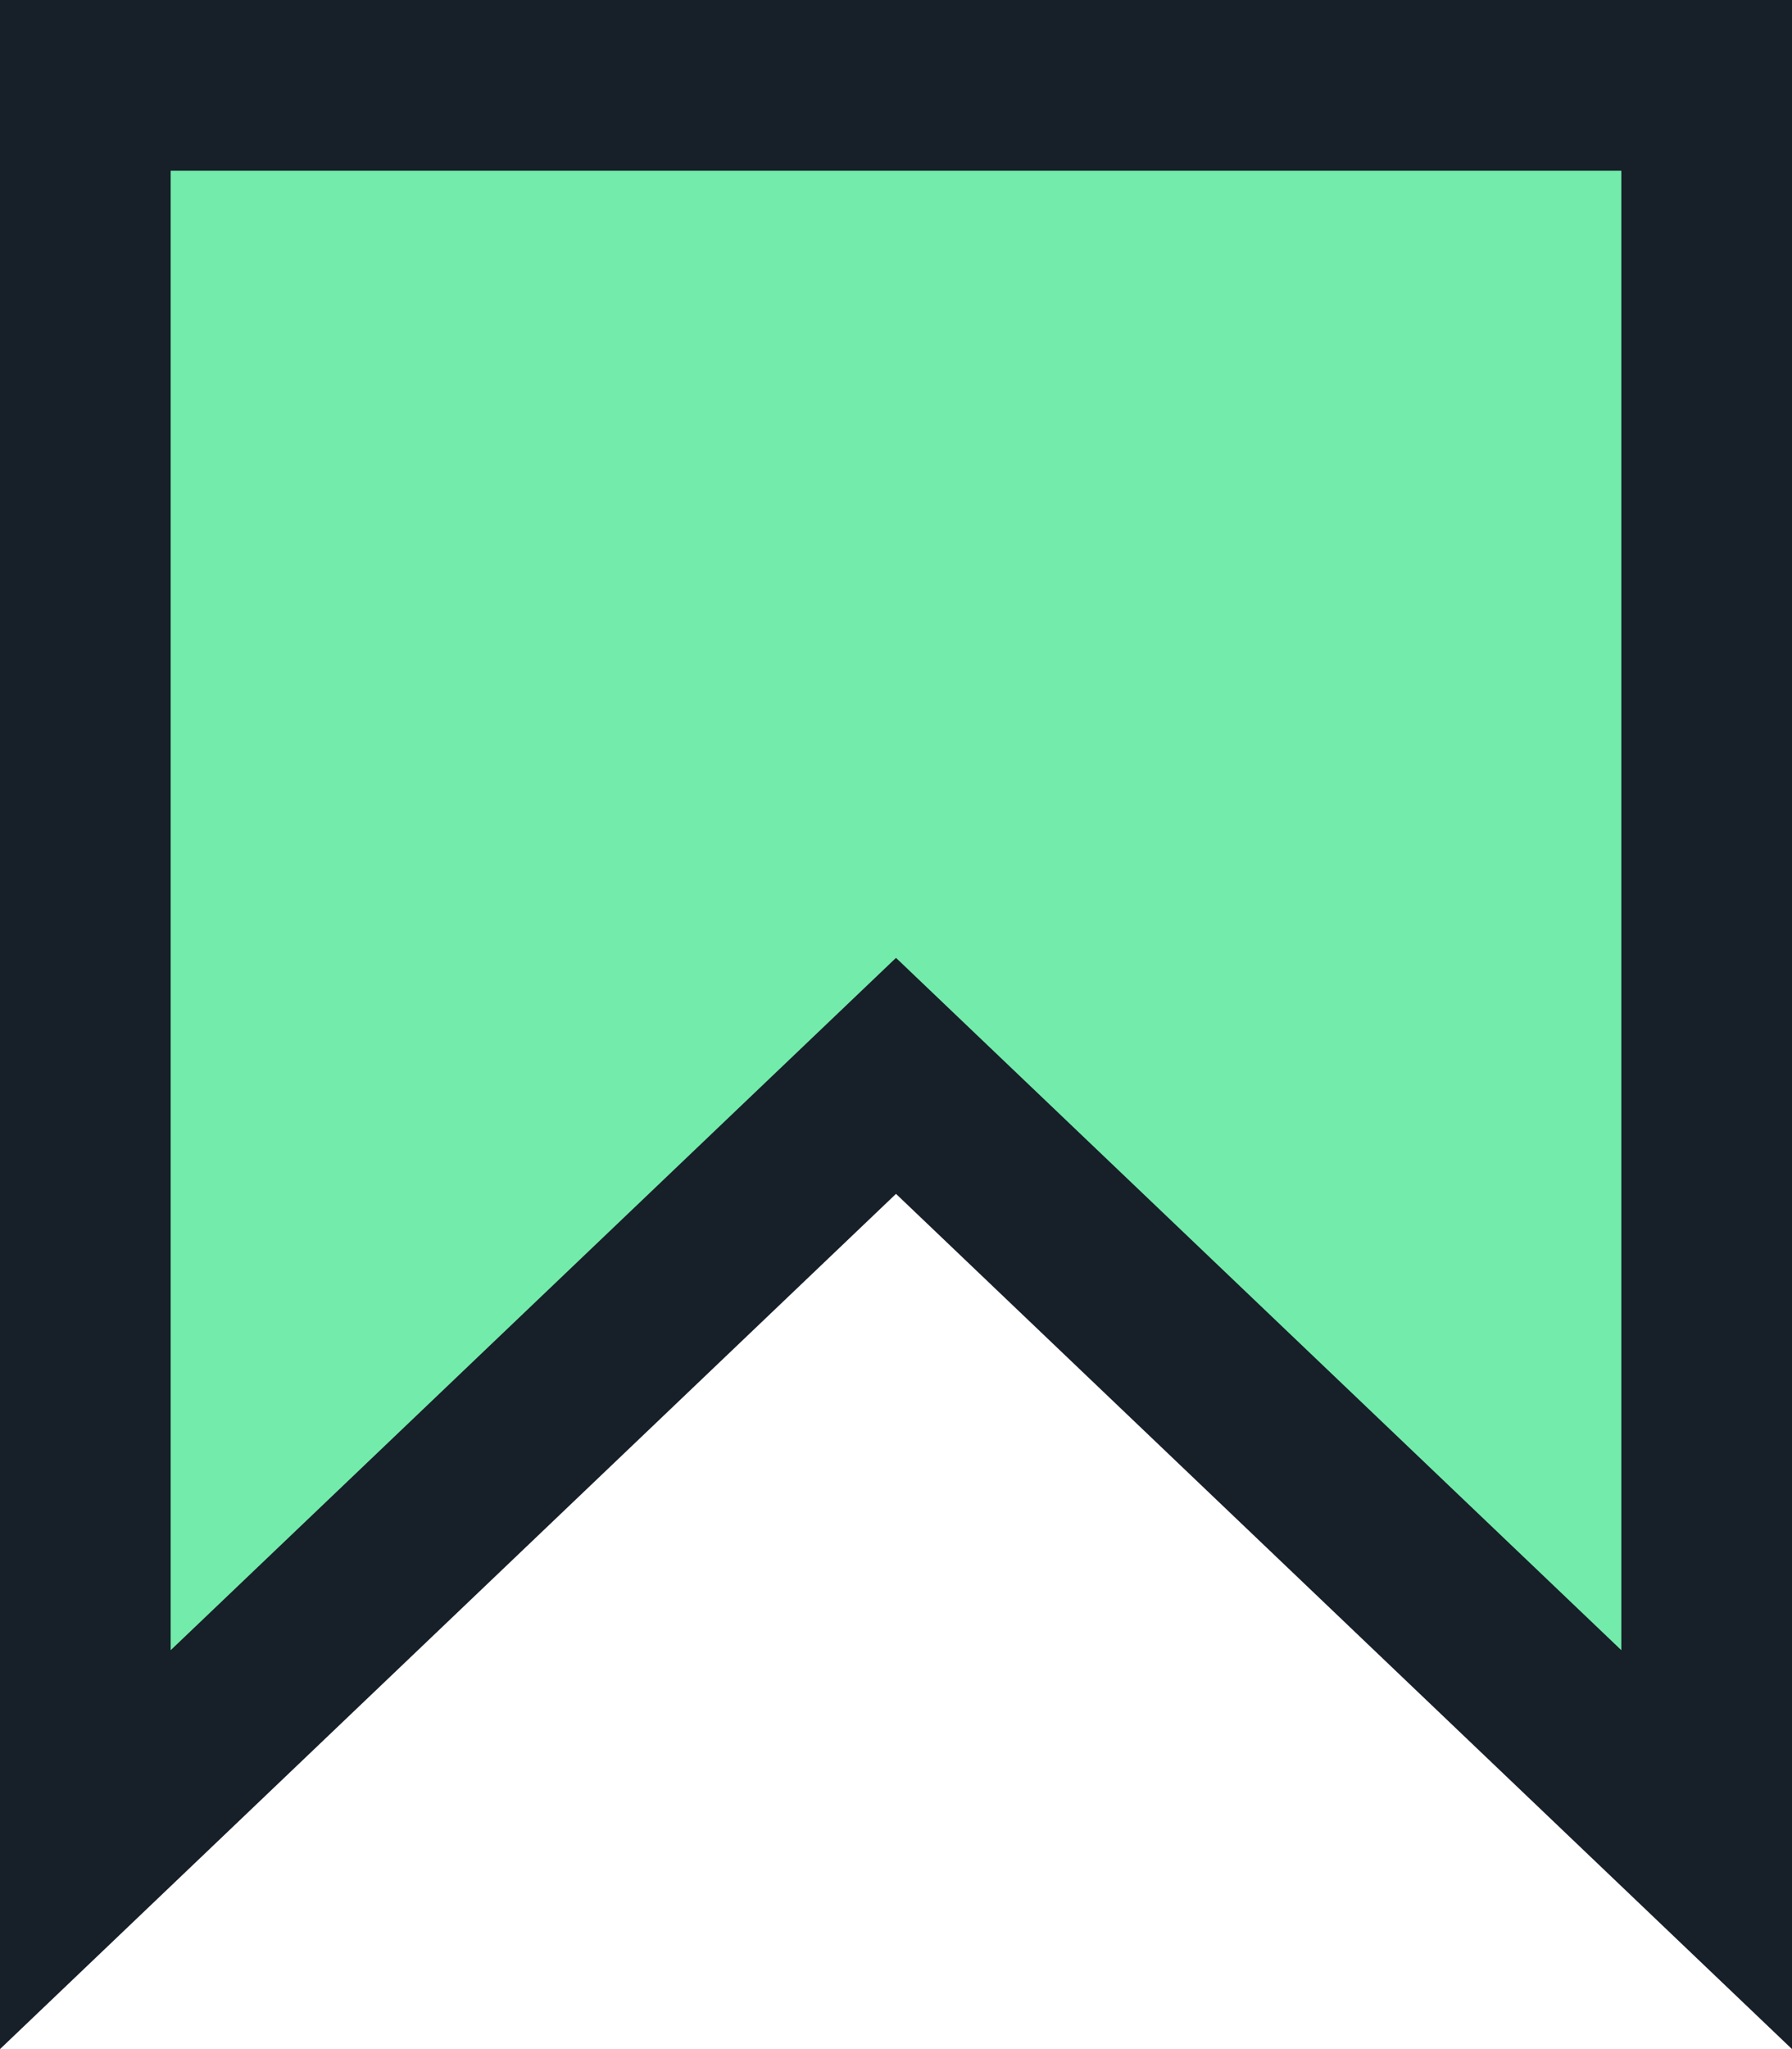
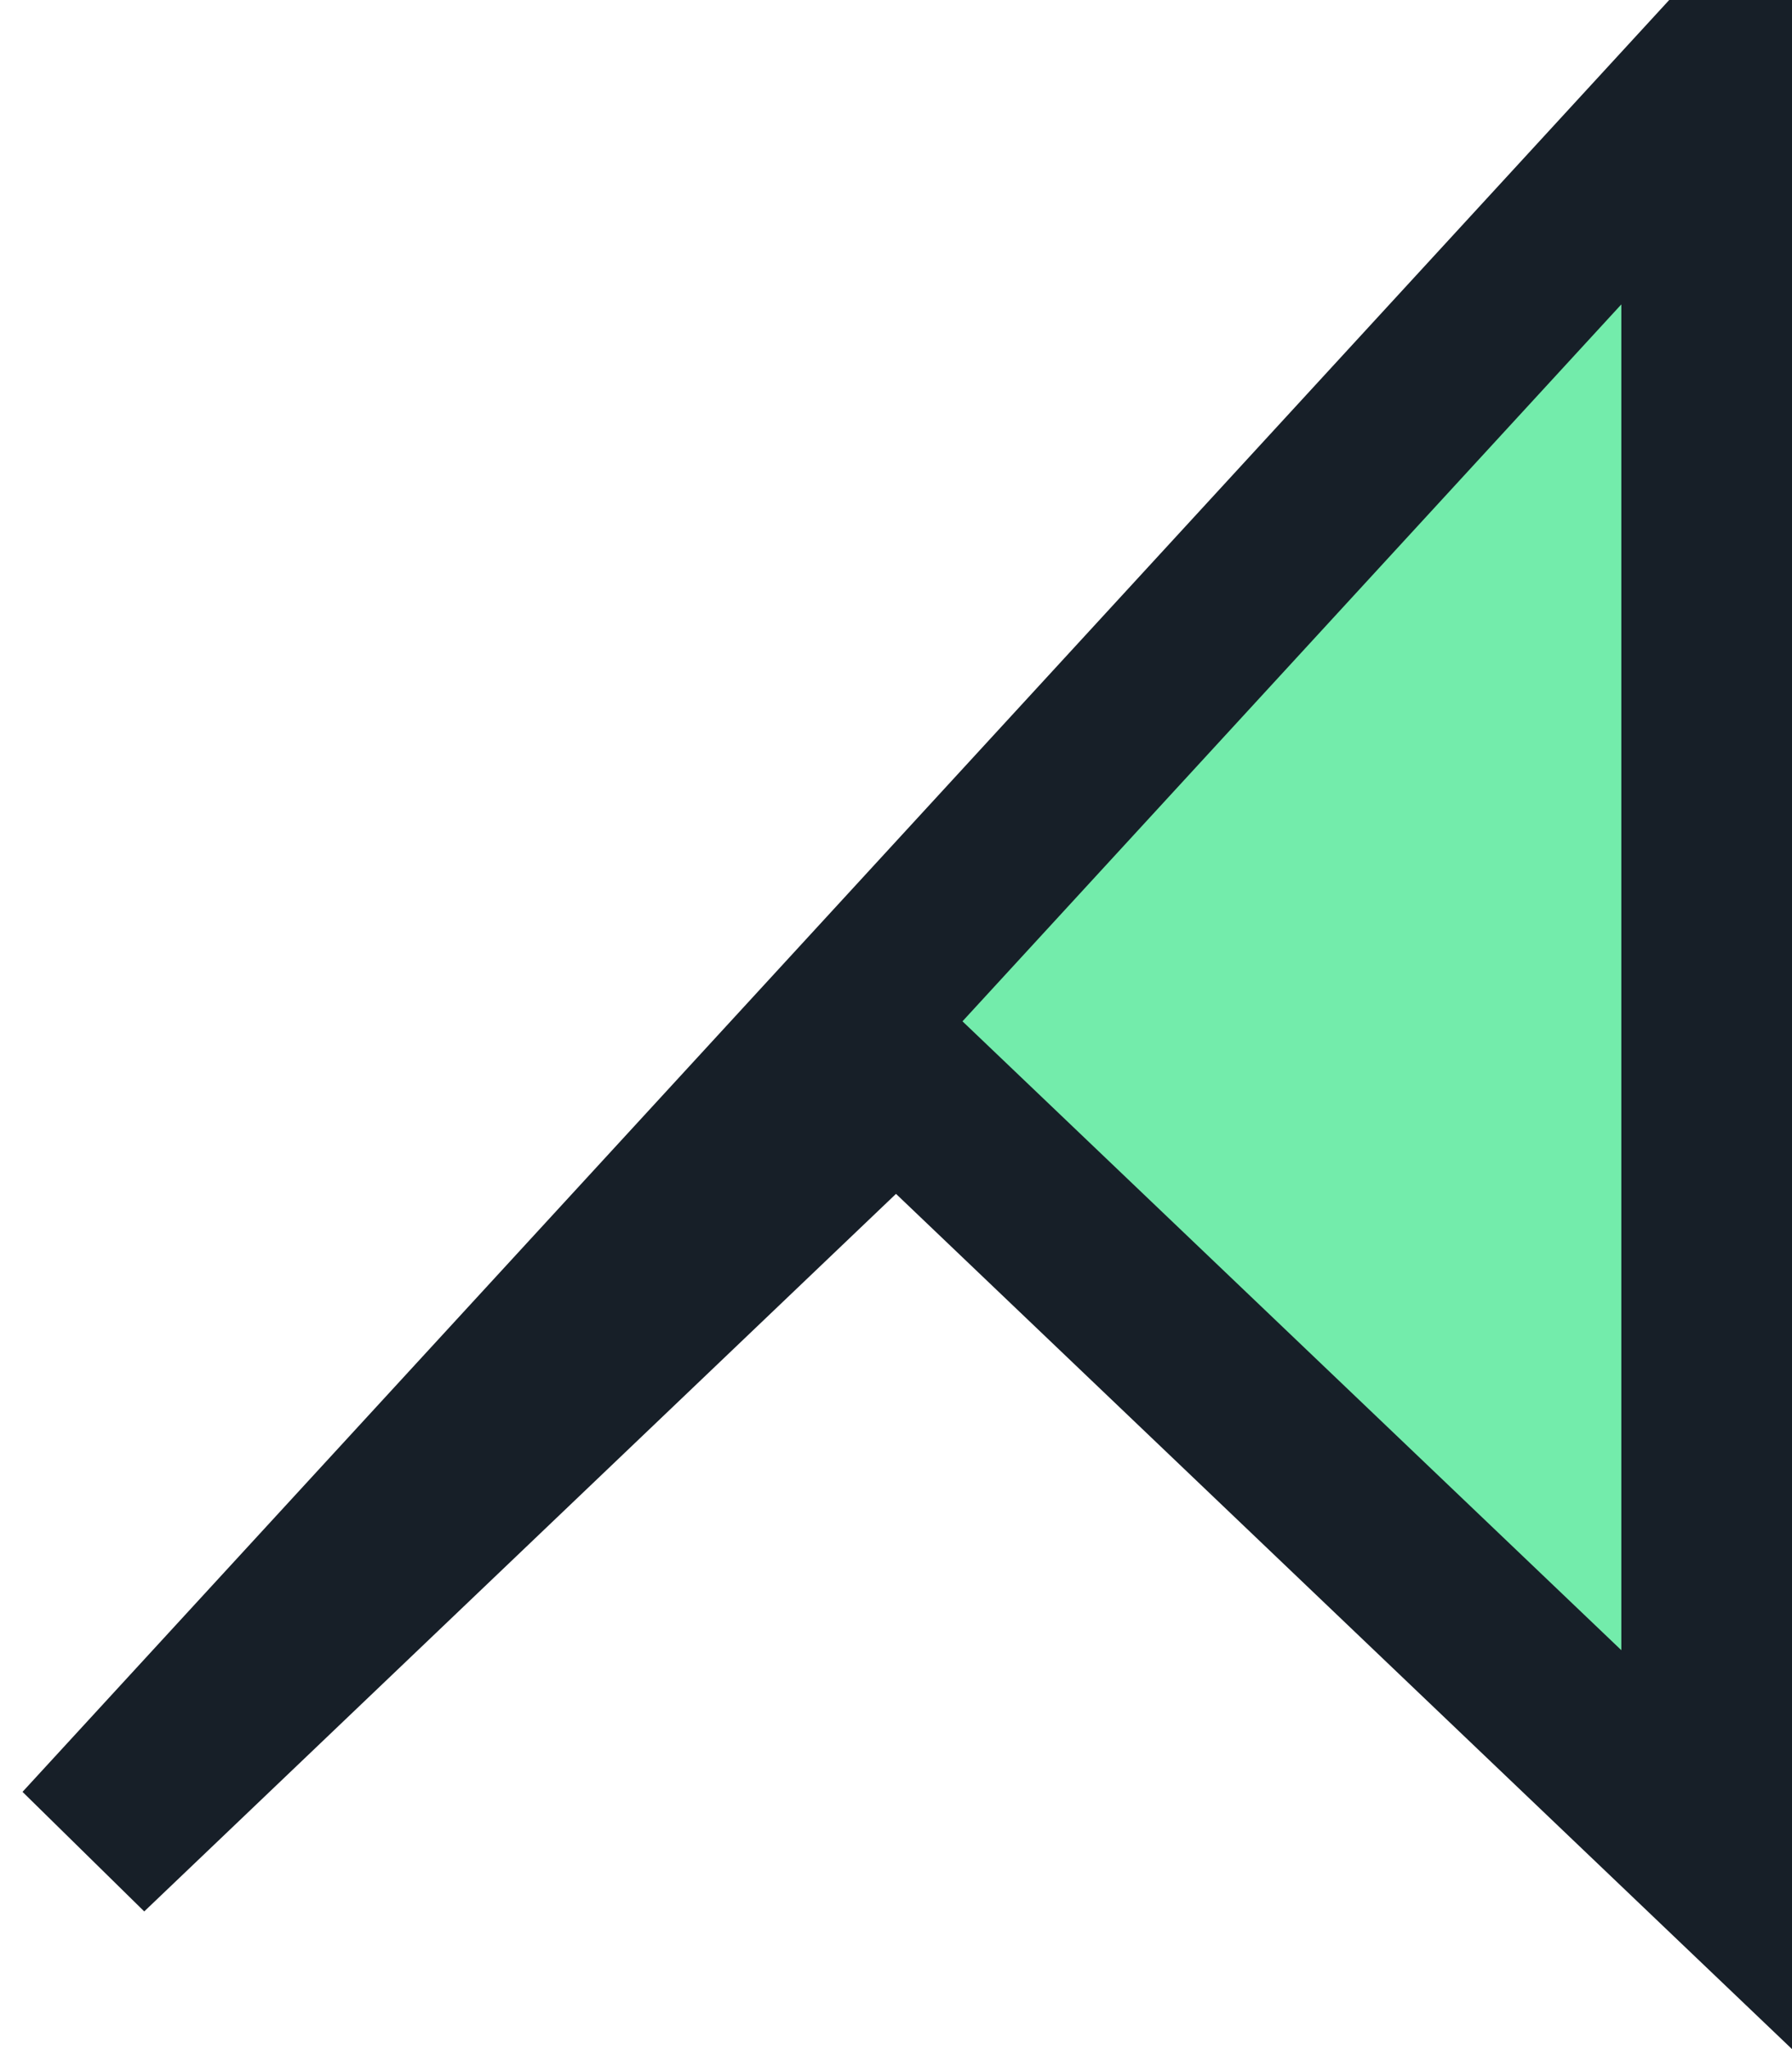
<svg xmlns="http://www.w3.org/2000/svg" width="21px" height="24px" viewBox="0 0 21 24" version="1.1">
  <title>A719EC75-2661-4DD2-BCD4-5E1305EF693F</title>
  <g id="Approved" stroke="none" stroke-width="1" fill="none" fill-rule="evenodd">
    <g id="Menu-dropdown" transform="translate(-340, -216)" fill="#73ECAB" fill-rule="nonzero" stroke="#171F28" stroke-width="2">
-       <path d="M360,217 L360,237.664 L350.5,228.601 L341,237.664 L341,217 L360,217 Z" id="Path-6" />
+       <path d="M360,217 L360,237.664 L350.5,228.601 L341,237.664 L360,217 Z" id="Path-6" />
    </g>
  </g>
</svg>